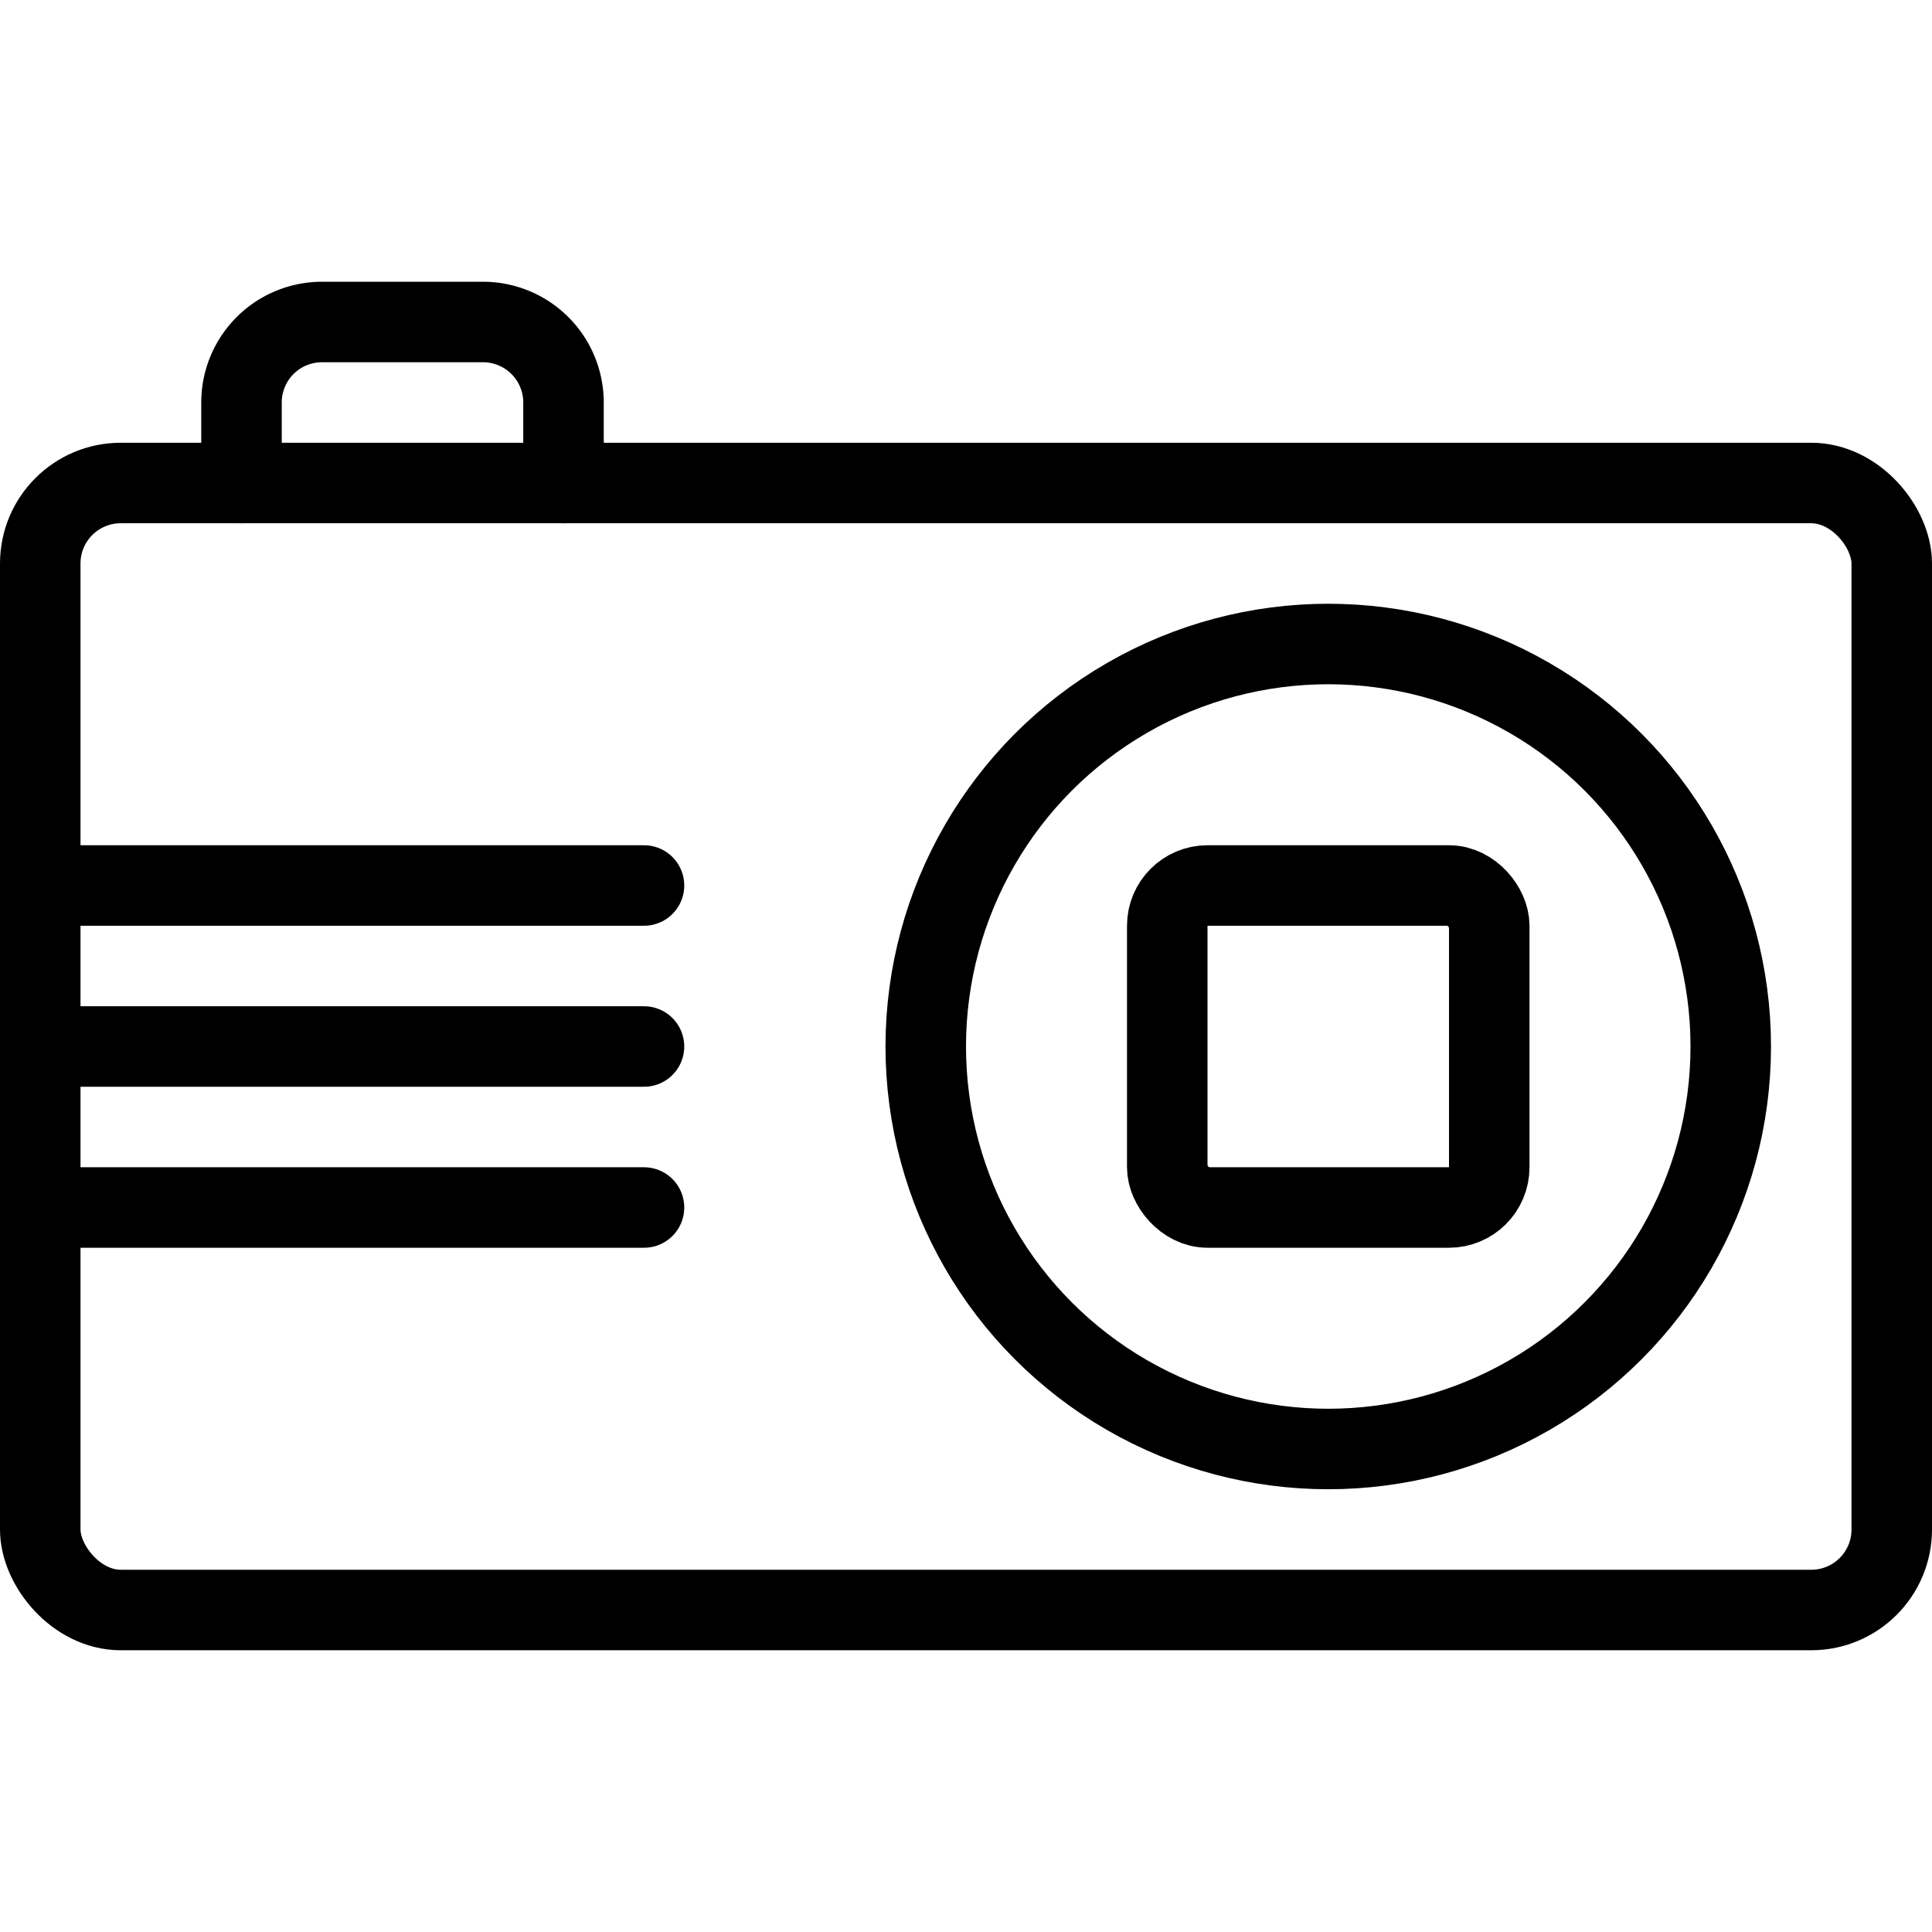
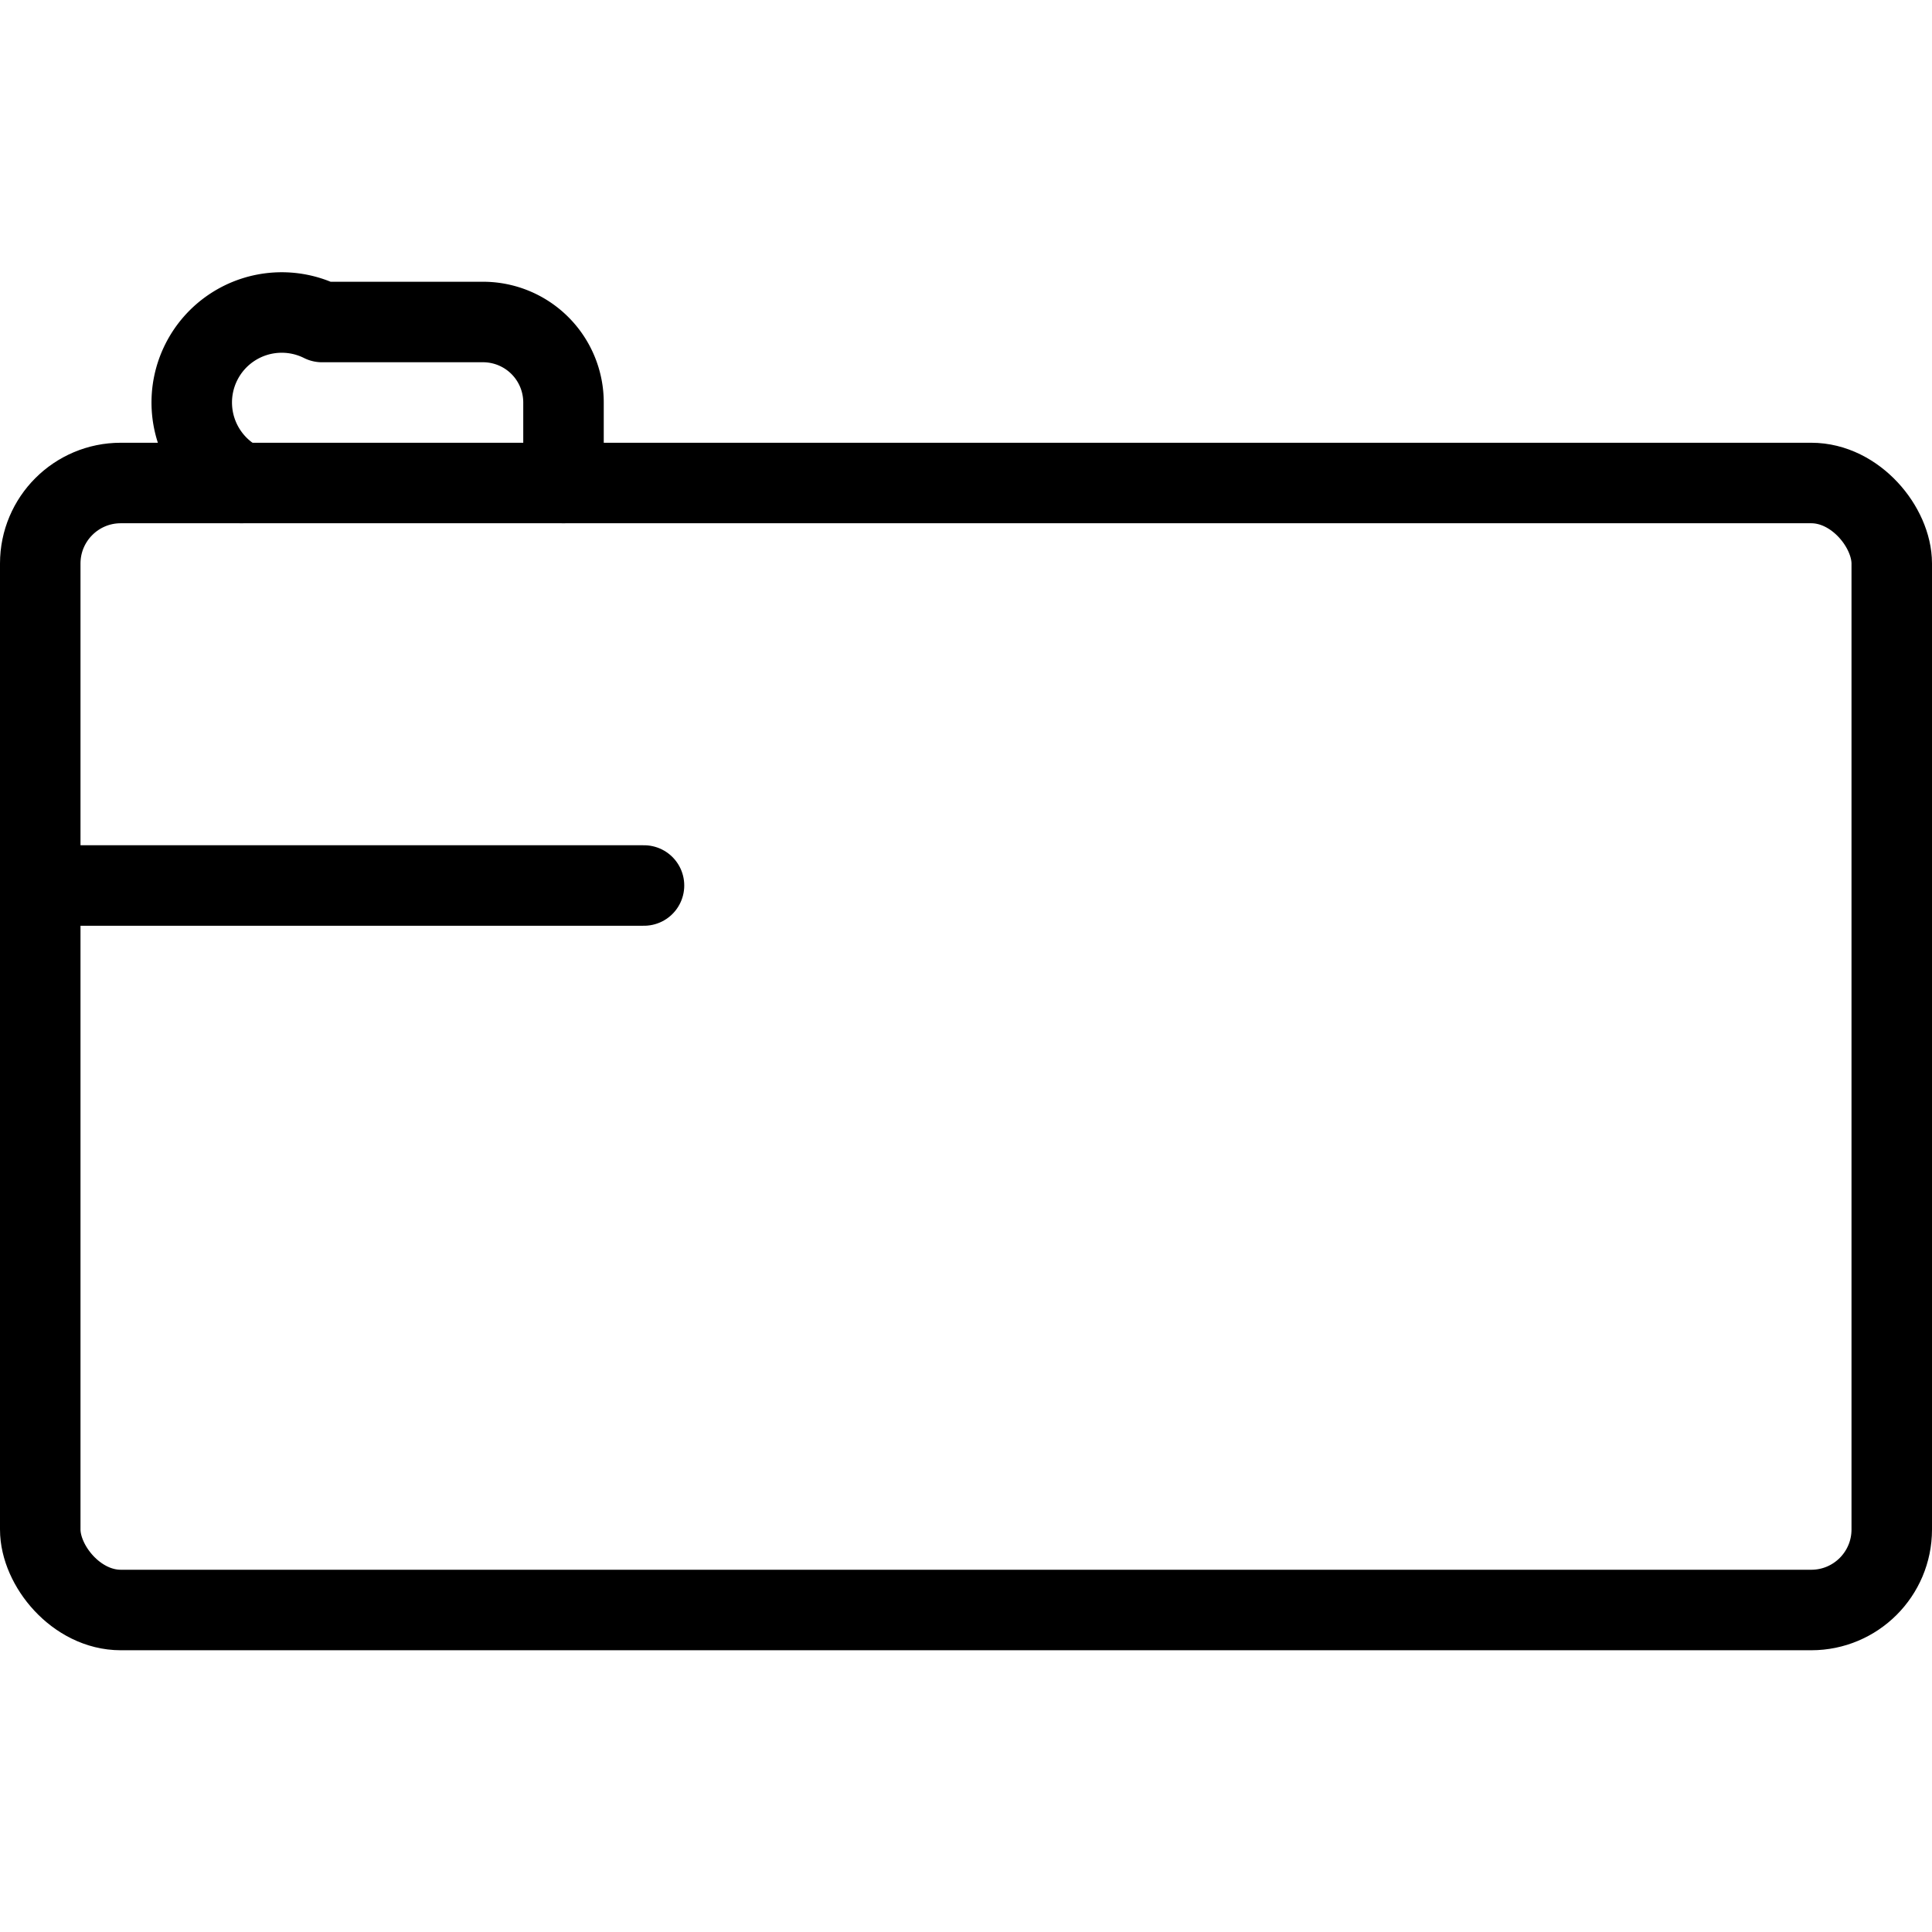
<svg xmlns="http://www.w3.org/2000/svg" viewBox="0 0 24 24">
  <defs>
    <style>.a{fill:none;stroke:currentColor;stroke-linecap:round;stroke-linejoin:round;}</style>
  </defs>
  <title>camera</title>
  <rect class="a" x="0.5" y="6" width="23" height="14" rx="1" ry="1" />
-   <path class="a" d="M3,6V5A1,1,0,0,1,4,4H6A1,1,0,0,1,7,5V6" />
+   <path class="a" d="M3,6A1,1,0,0,1,4,4H6A1,1,0,0,1,7,5V6" />
  <line class="a" x1="0.5" y1="11" x2="8" y2="11" />
-   <line class="a" x1="0.5" y1="13" x2="8" y2="13" />
-   <line class="a" x1="0.5" y1="15" x2="8" y2="15" />
-   <circle class="a" cx="16.5" cy="13" r="5" />
-   <rect class="a" x="14.5" y="11" width="4" height="4" rx="0.5" ry="0.5" />
</svg>